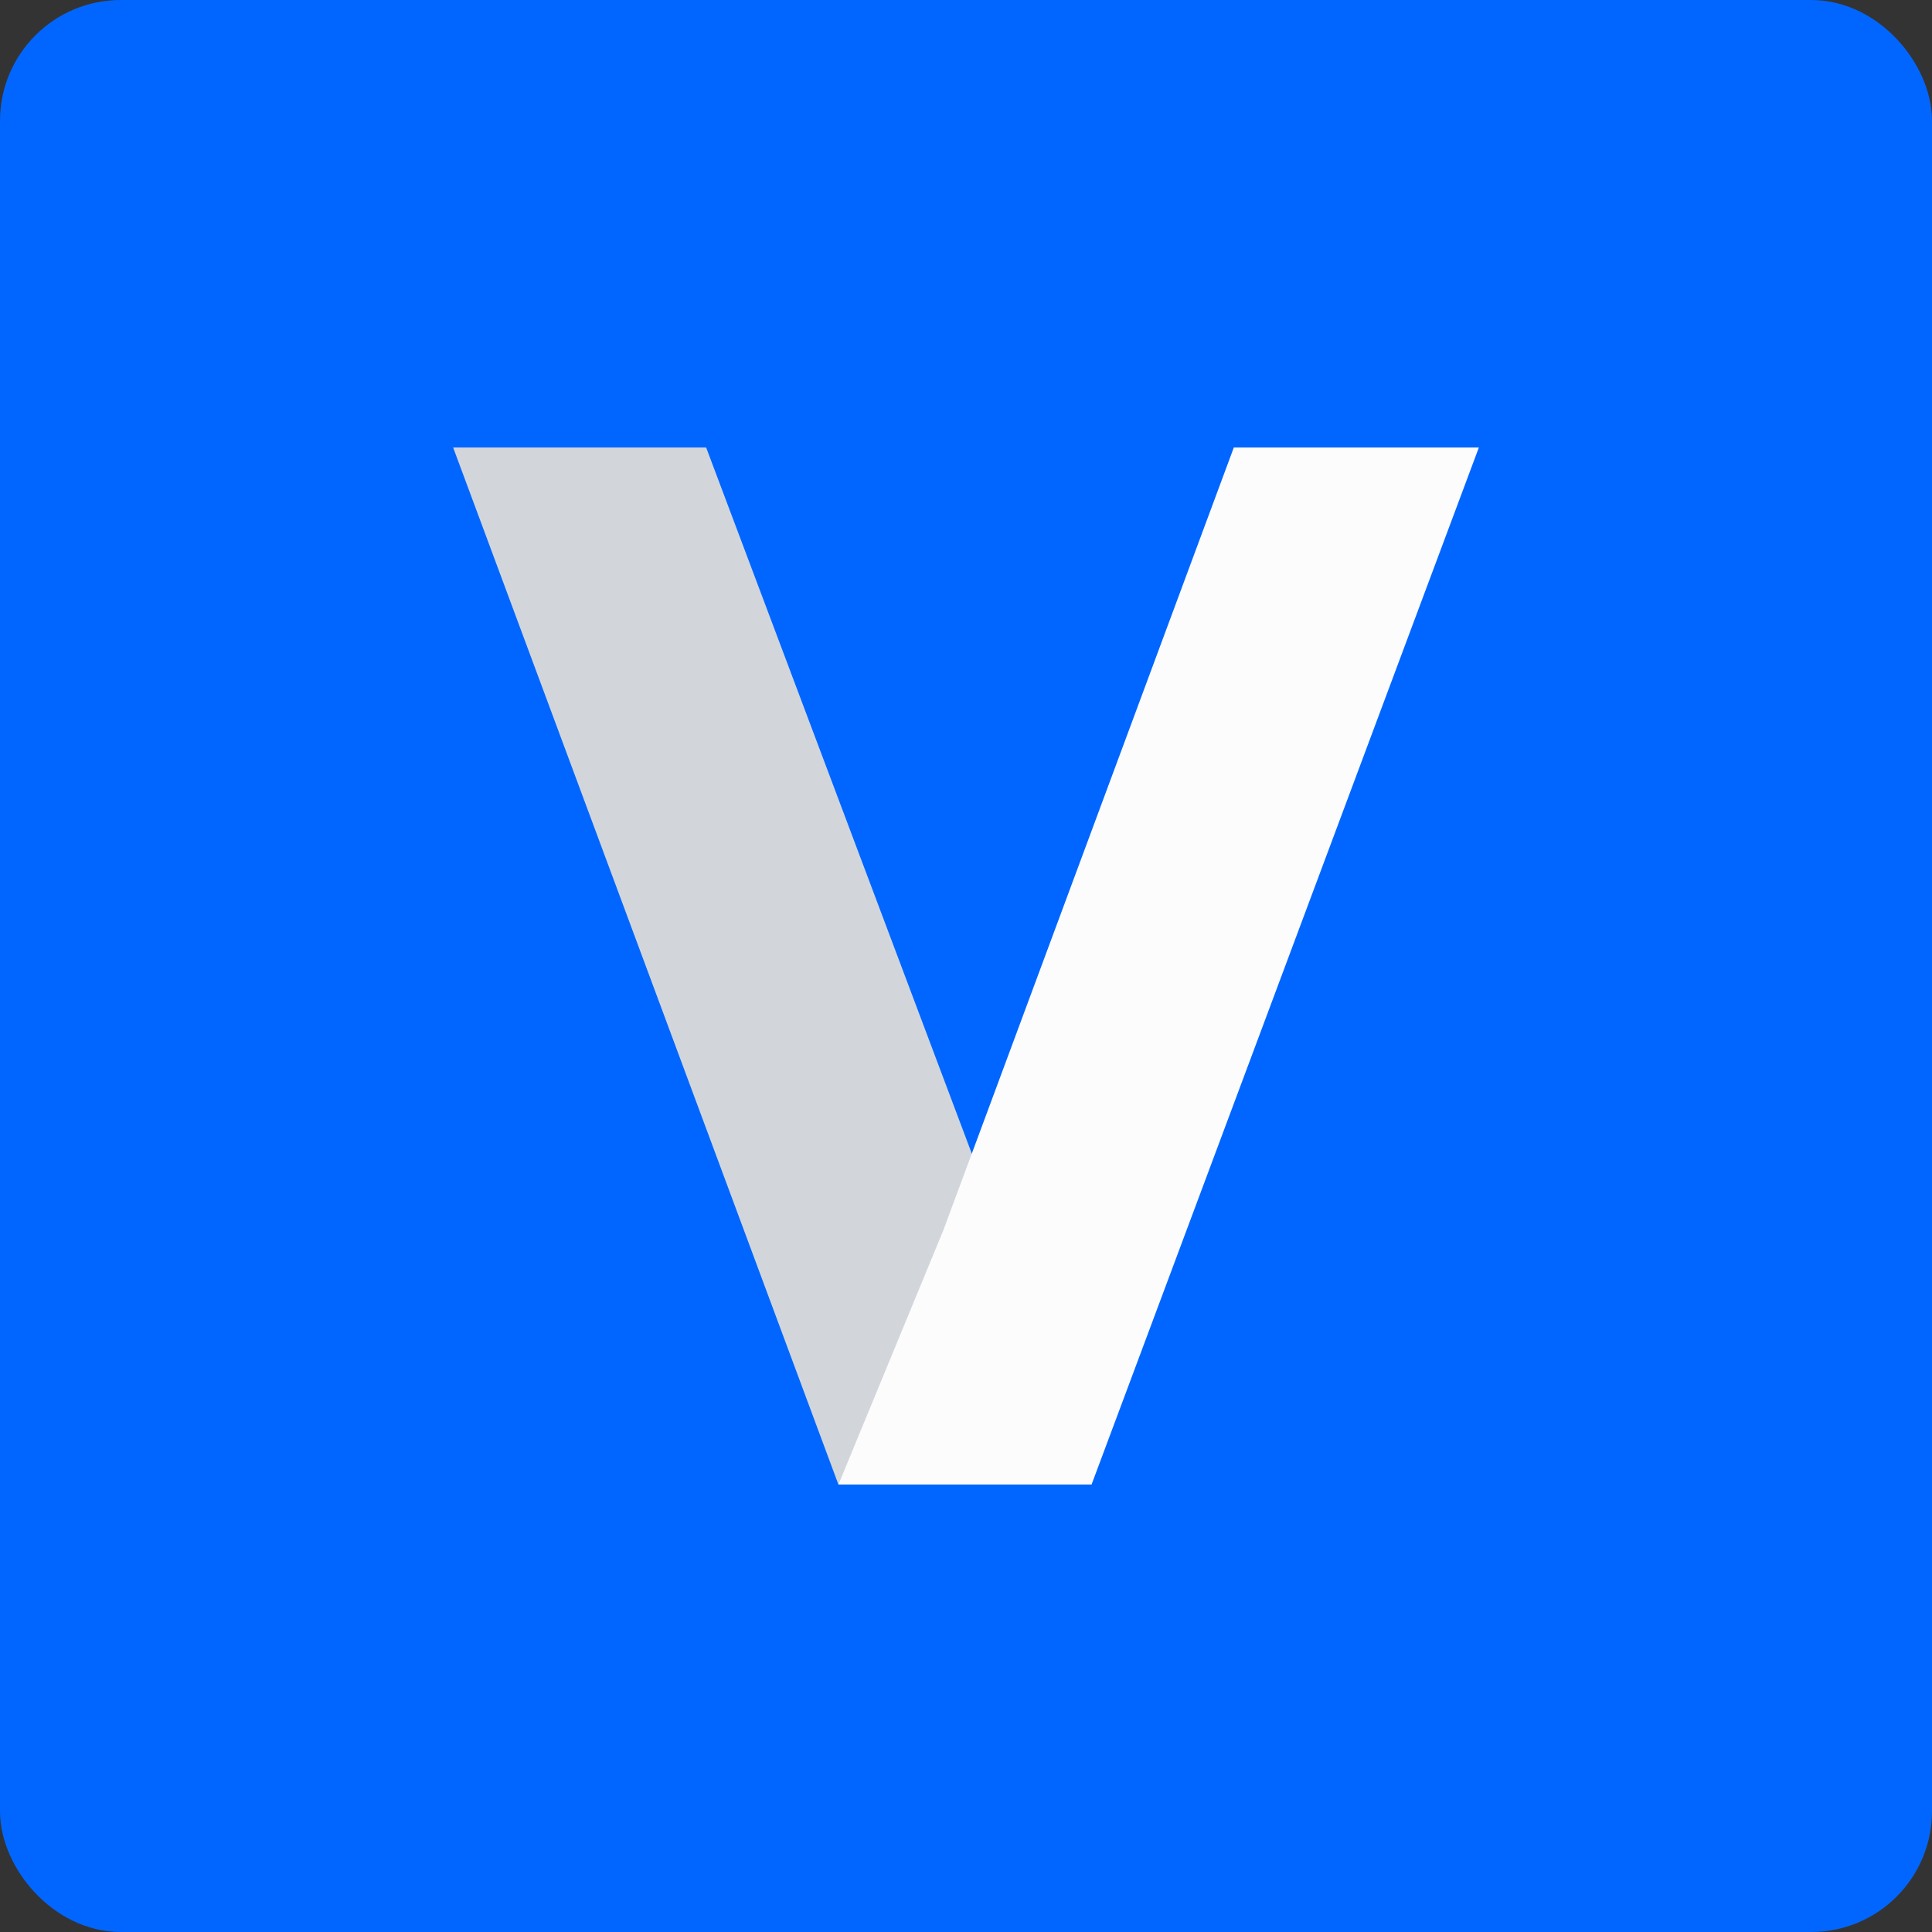
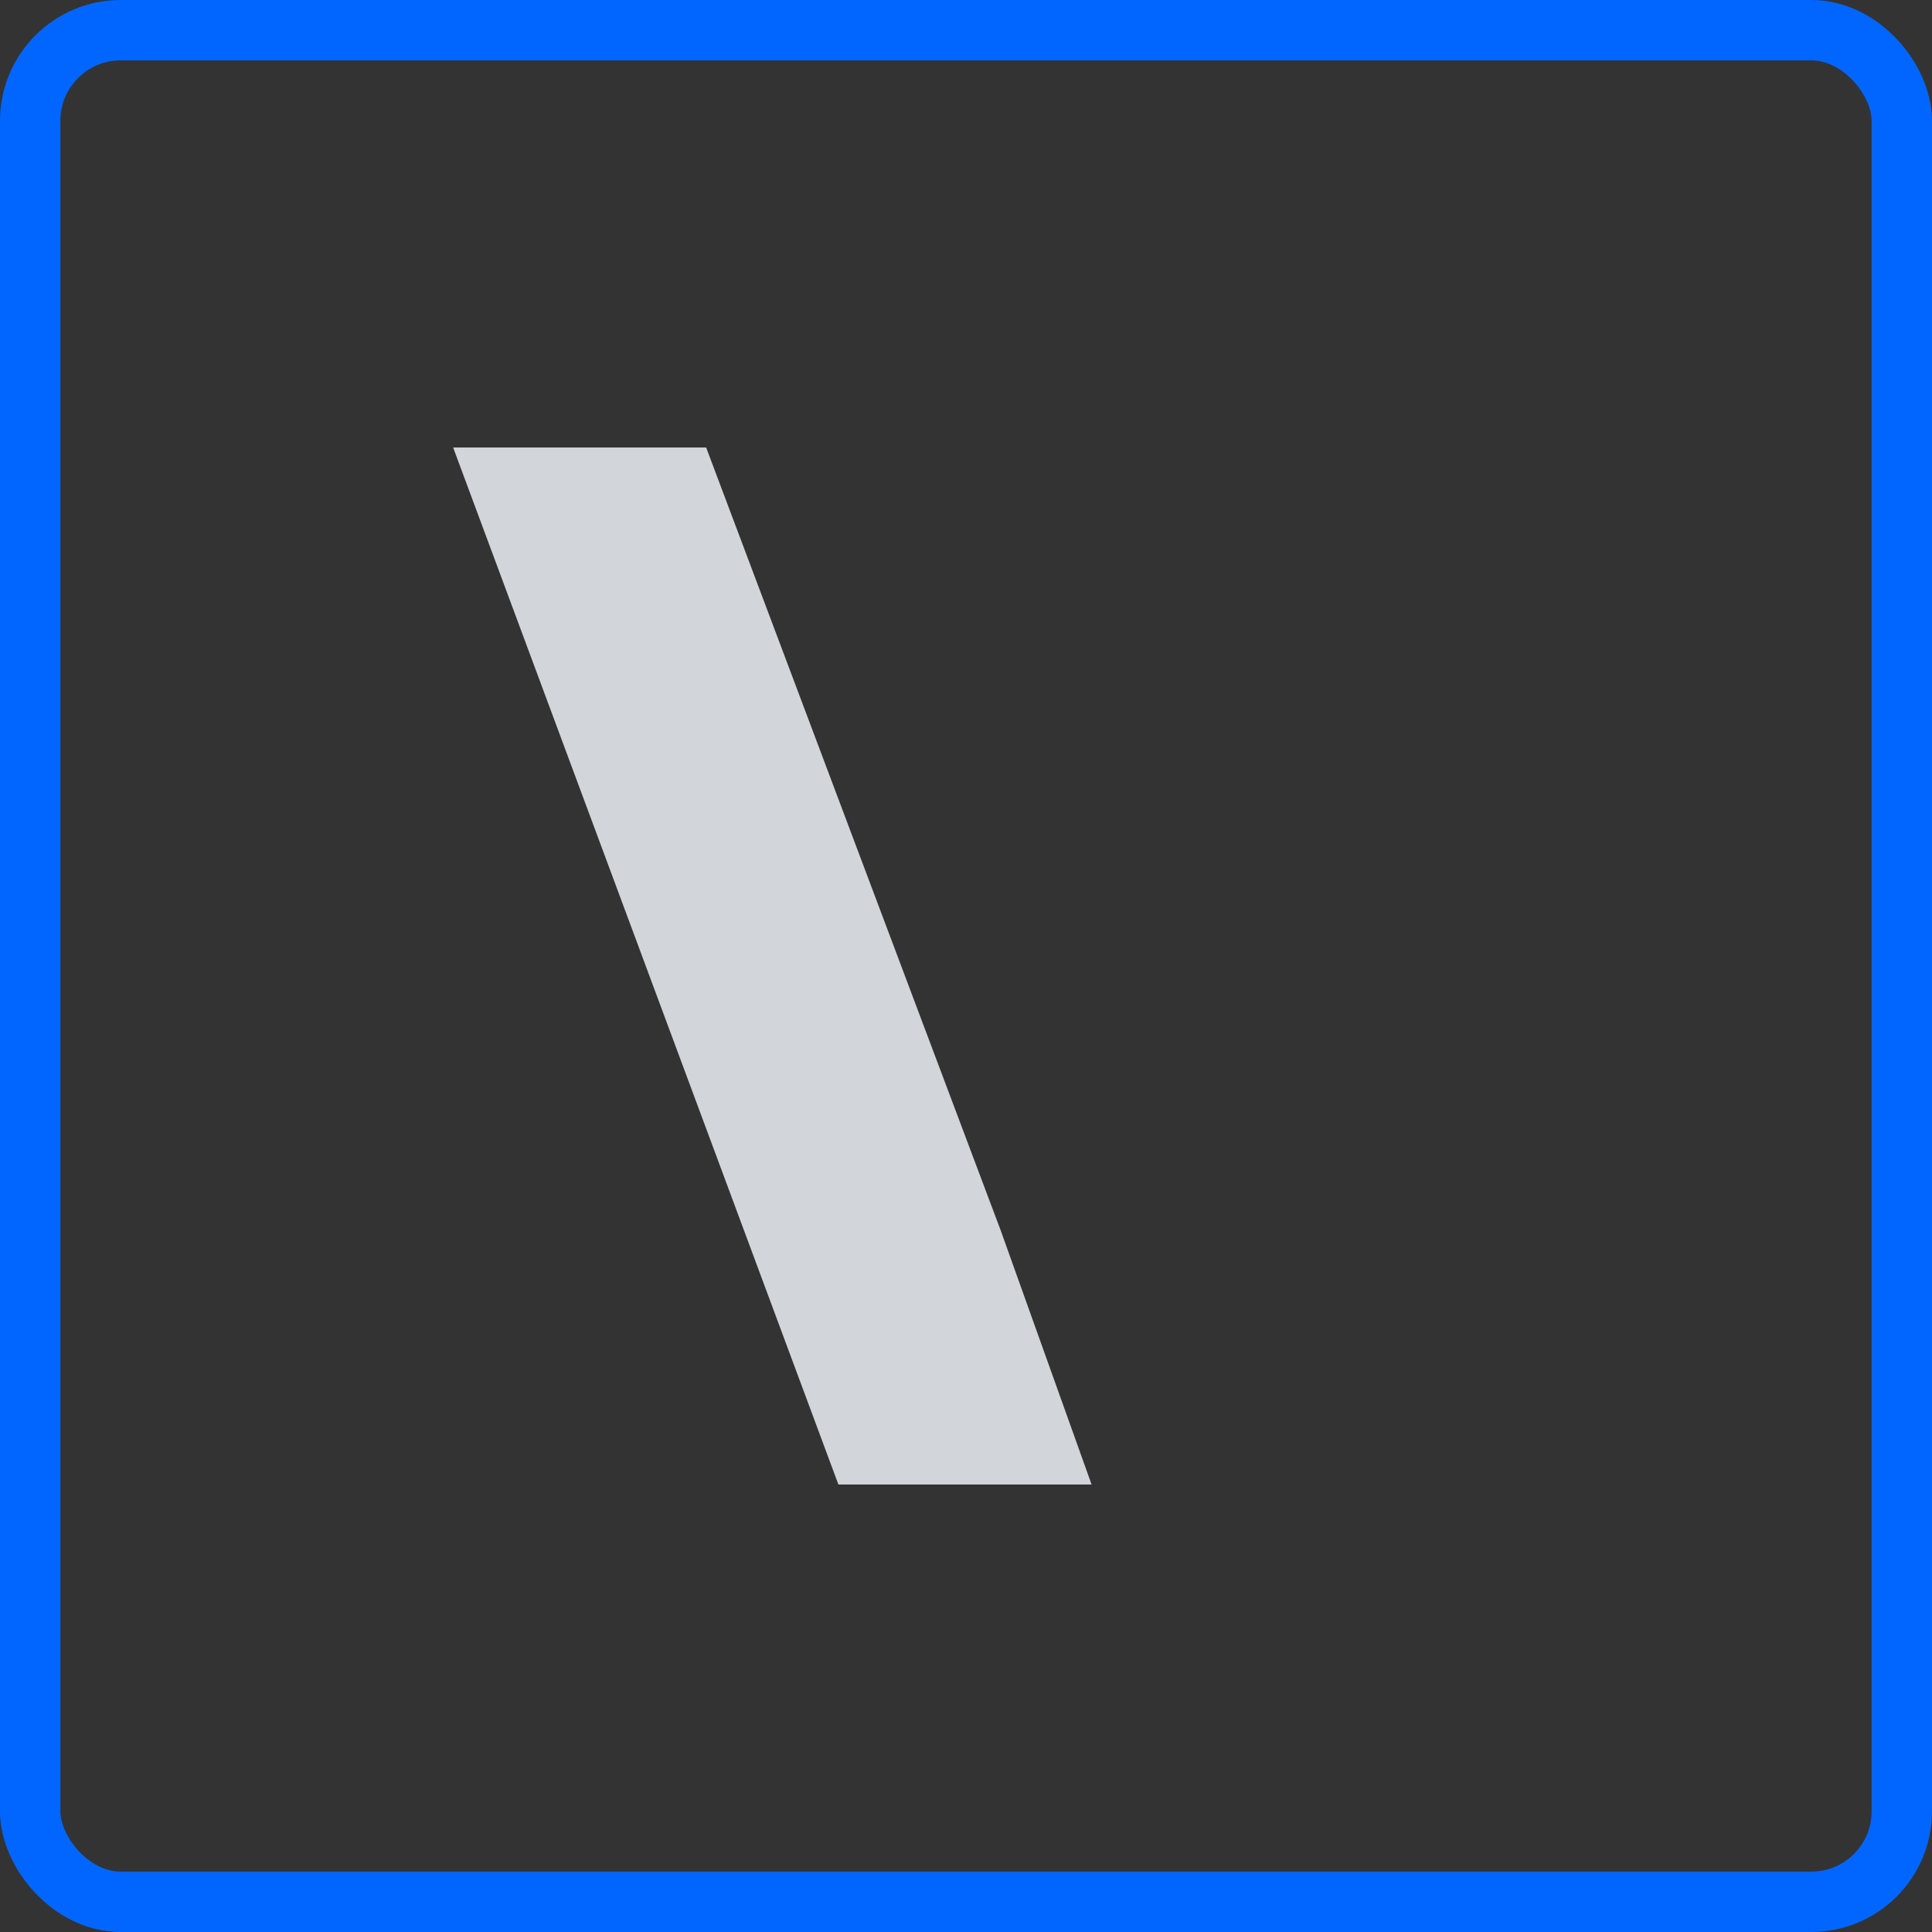
<svg xmlns="http://www.w3.org/2000/svg" width="24" height="24" viewBox="0 0 24 24" fill="none">
  <rect x="0" y="0" width="24" height="24" fill="#333333" stroke="none" />
-   <rect x="0.375" y="0.375" width="23.25" height="23.25" rx="1.125" fill="#0166FF" />
  <rect x="0.375" y="0.375" width="23.25" height="23.25" rx="1.125" stroke="#0166FF" stroke-width="0.75" />
  <path d="M13.558 18.441H10.415L5.629 5.559H8.772L12.43 15.282L13.56 18.441H13.558Z" fill="#D2D6DB" />
-   <path d="M11.719 15.282L15.327 5.559H18.371L13.56 18.441H10.416" fill="#FCFCFD" />
</svg>